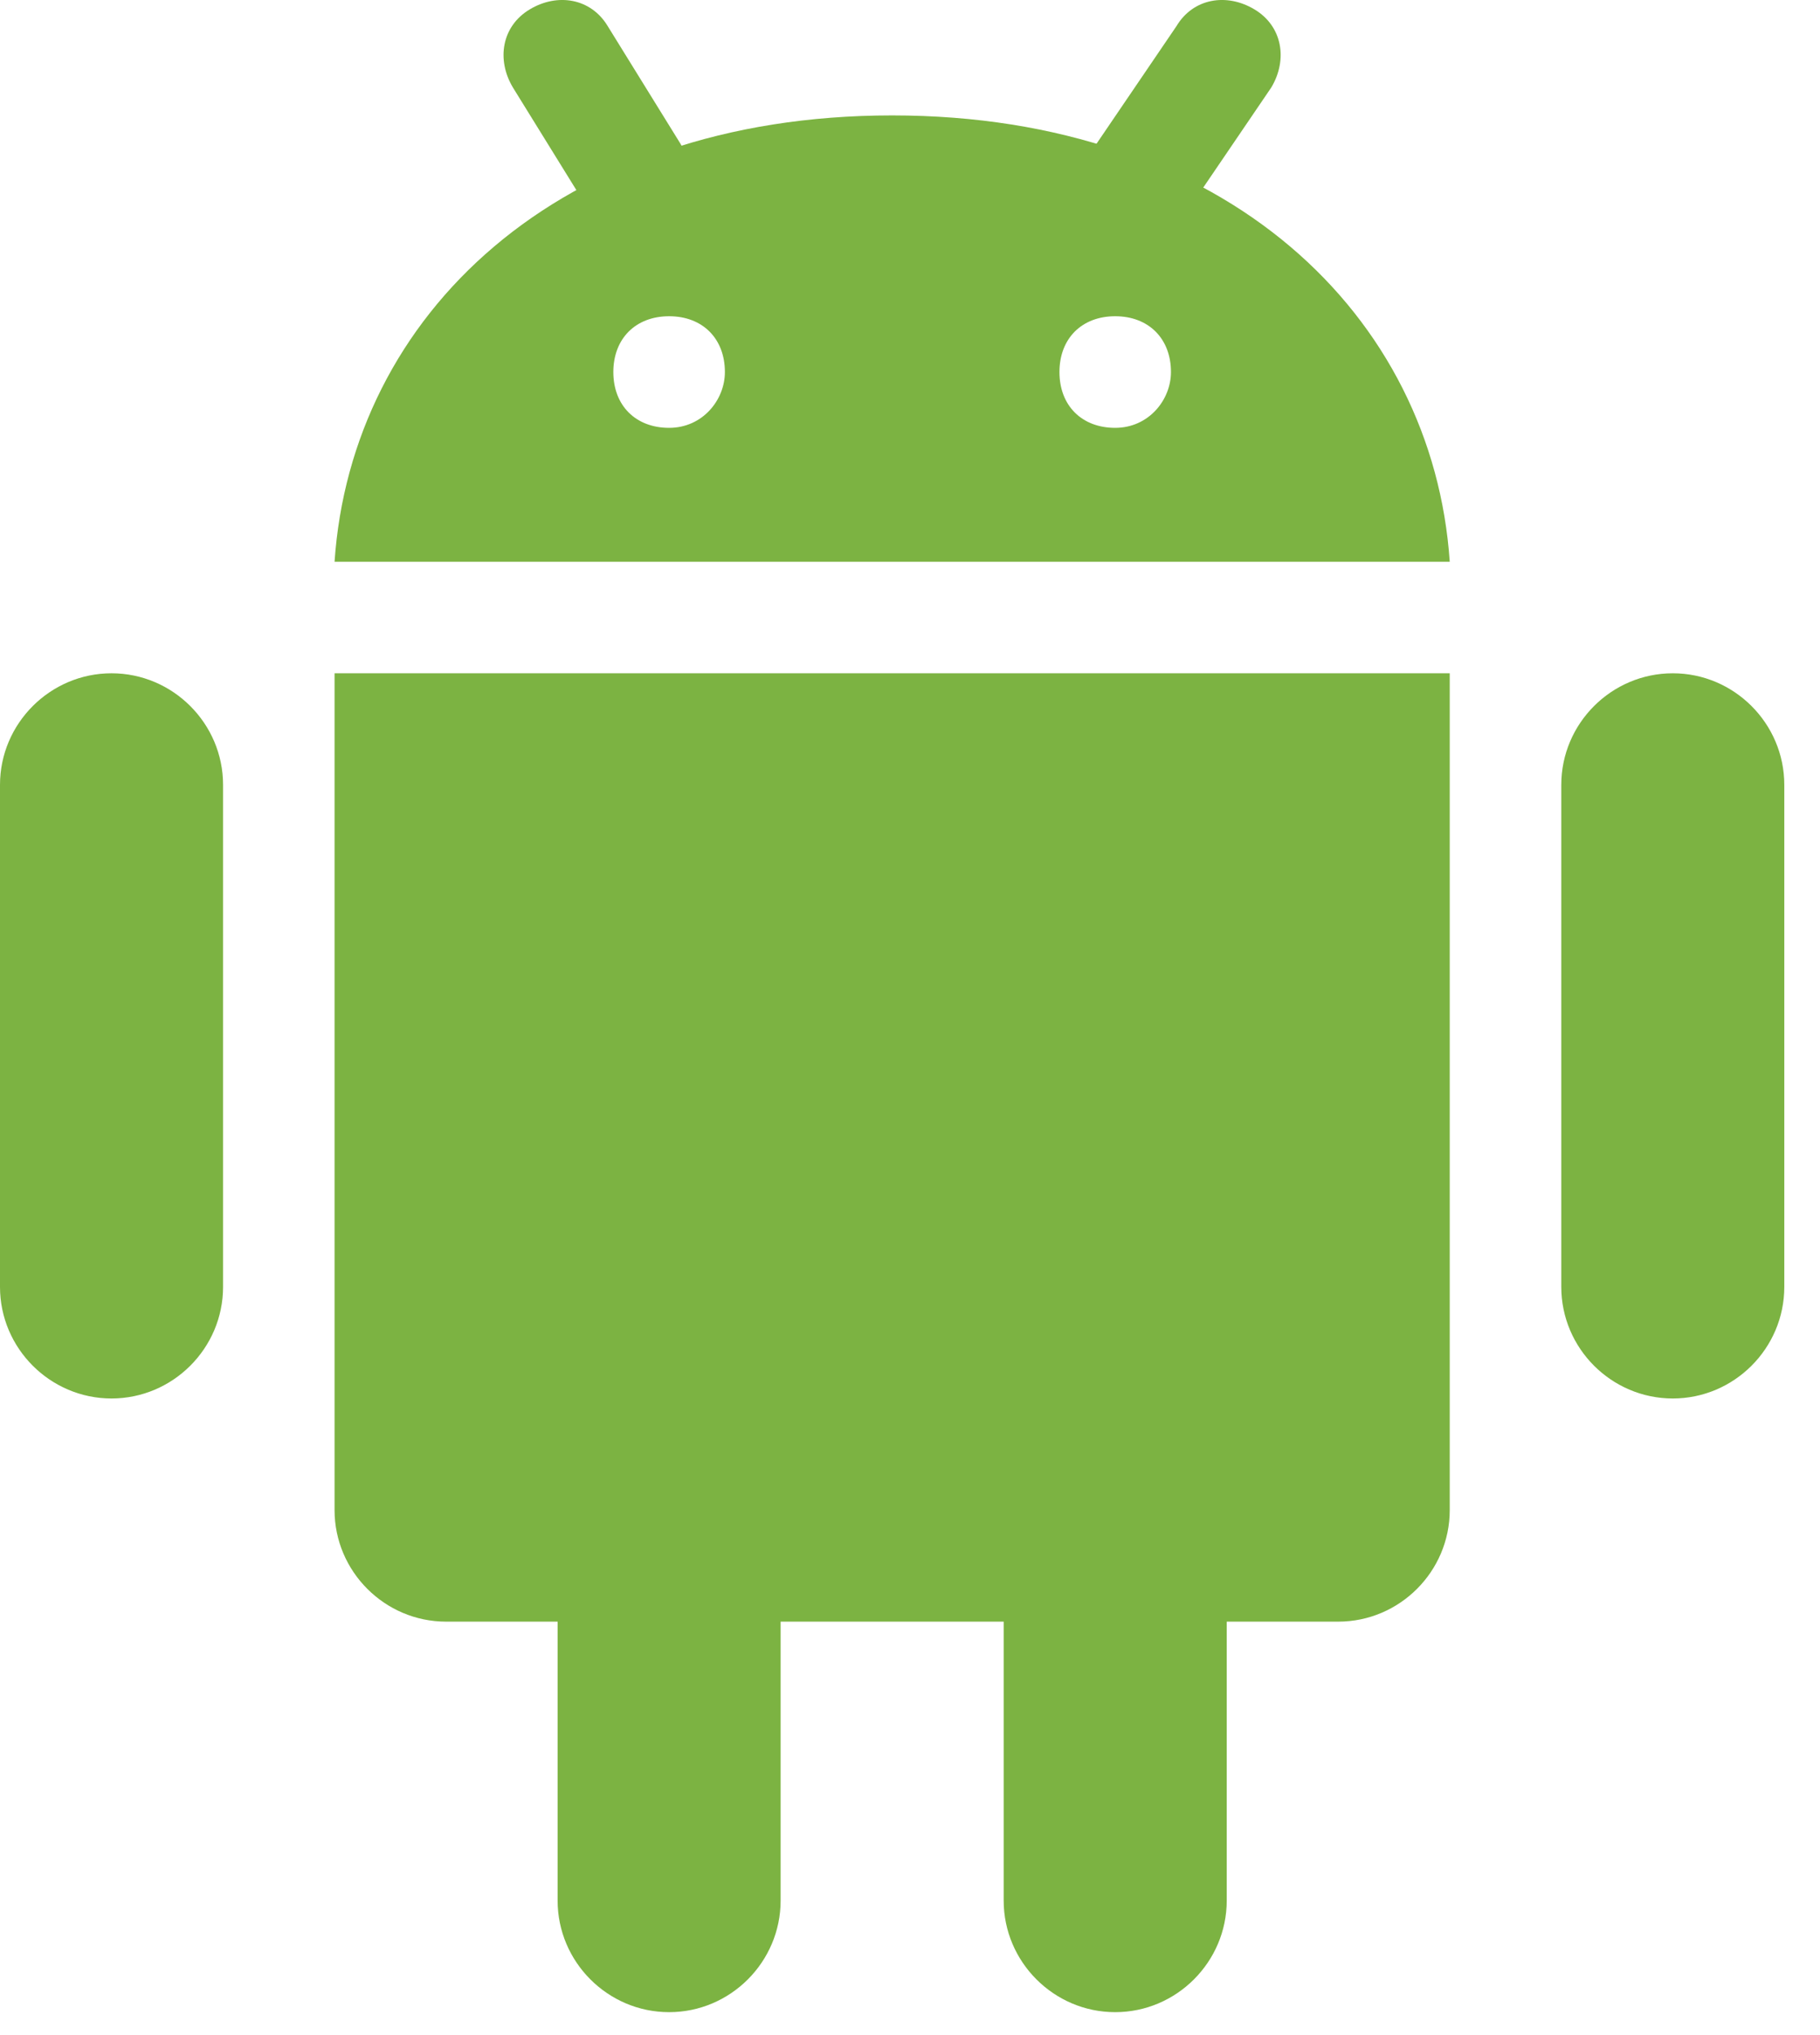
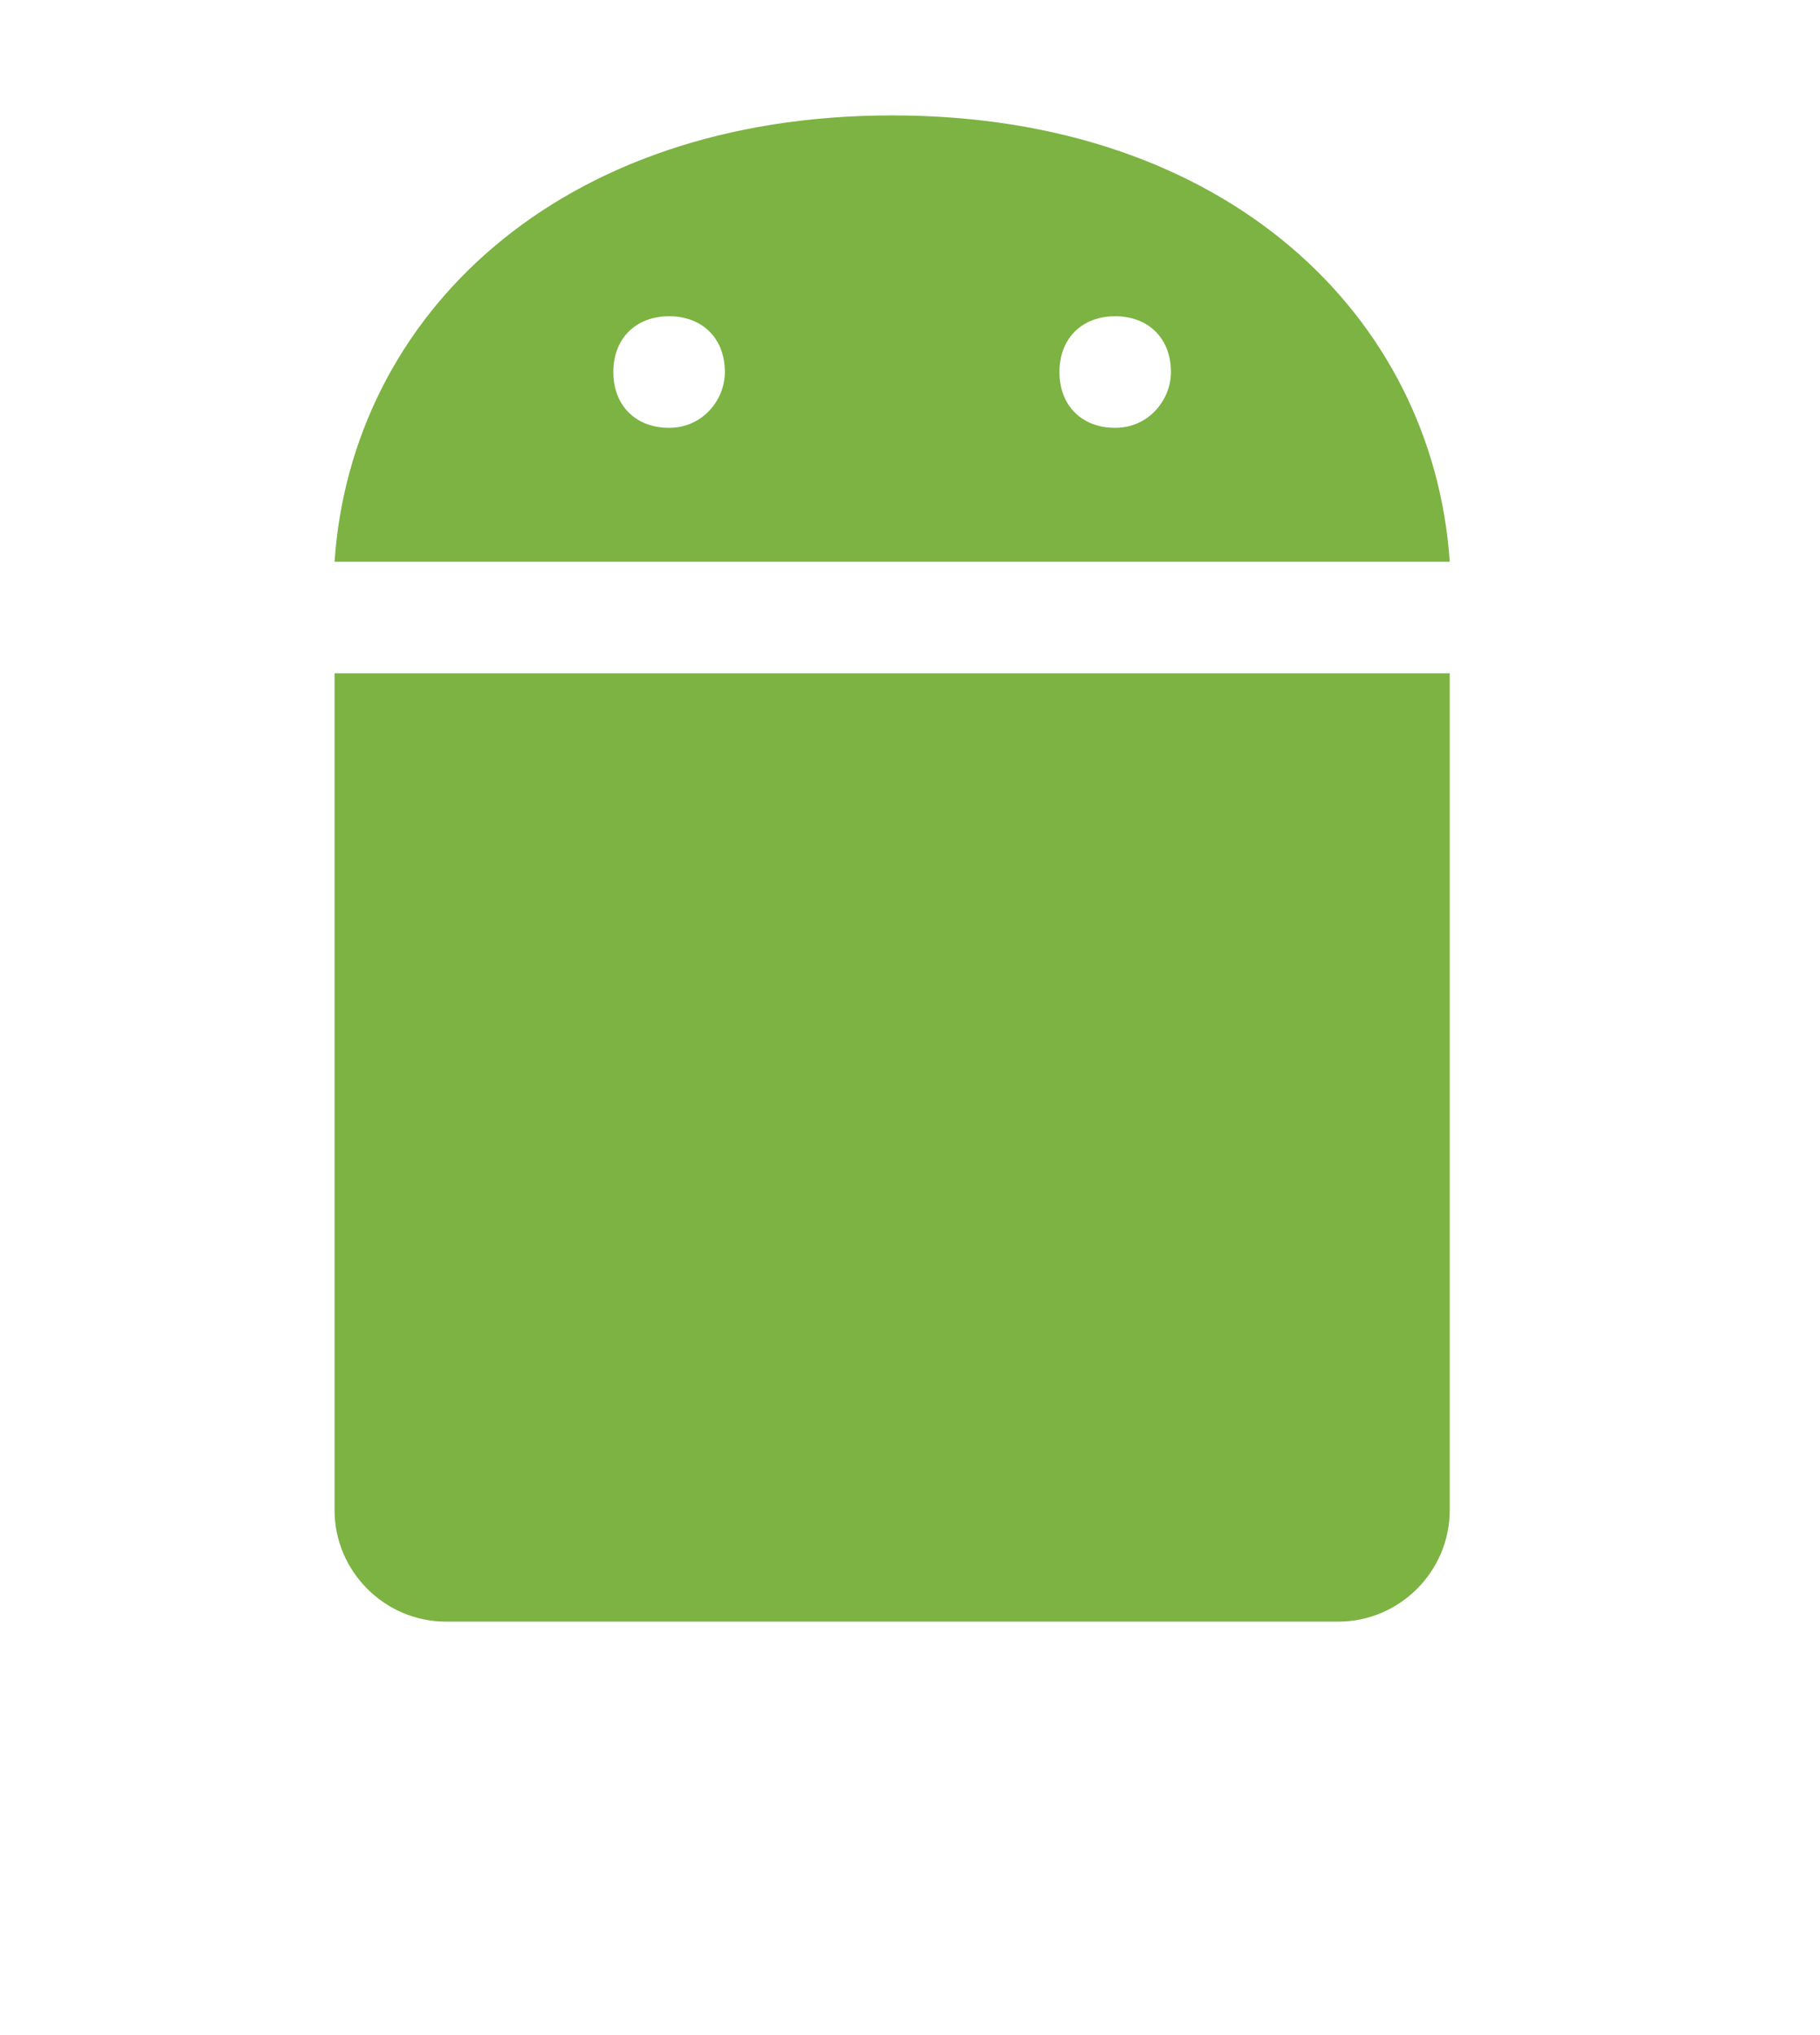
<svg xmlns="http://www.w3.org/2000/svg" width="34" height="38" viewBox="0 0 34 38" fill="none">
-   <path d="M4.167 24.03C4.167 25.176 3.229 26.113 2.083 26.113C0.938 26.113 0 25.176 0 24.03V14.655C0 13.509 0.938 12.572 2.083 12.572C3.229 12.572 4.167 13.509 4.167 14.655V24.03ZM33.333 24.03C33.333 25.176 32.396 26.113 31.25 26.113C30.104 26.113 29.167 25.176 29.167 24.03V14.655C29.167 13.509 30.104 12.572 31.25 12.572C32.396 12.572 33.333 13.509 33.333 14.655V24.03ZM14.583 35.488C14.583 36.634 13.646 37.572 12.5 37.572C11.354 37.572 10.417 36.634 10.417 35.488V26.113C10.417 24.968 11.354 24.03 12.5 24.03C13.646 24.03 14.583 24.968 14.583 26.113V35.488ZM22.917 35.488C22.917 36.634 21.979 37.572 20.833 37.572C19.688 37.572 18.75 36.634 18.75 35.488V26.113C18.75 24.968 19.688 24.03 20.833 24.03C21.979 24.03 22.917 24.968 22.917 26.113V35.488Z" fill="#7CB342" />
  <path d="M6.25 12.572V28.197C6.25 29.343 7.188 30.28 8.333 30.28H25C26.146 30.28 27.083 29.343 27.083 28.197V12.572H6.25ZM16.667 2.155C10.417 2.155 6.562 5.905 6.25 10.489H27.083C26.771 5.905 22.917 2.155 16.667 2.155ZM12.5 7.989C11.875 7.989 11.458 7.572 11.458 6.947C11.458 6.322 11.875 5.905 12.5 5.905C13.125 5.905 13.542 6.322 13.542 6.947C13.542 7.468 13.125 7.989 12.5 7.989ZM20.833 7.989C20.208 7.989 19.792 7.572 19.792 6.947C19.792 6.322 20.208 5.905 20.833 5.905C21.458 5.905 21.875 6.322 21.875 6.947C21.875 7.468 21.458 7.989 20.833 7.989Z" fill="#7CB342" />
-   <path d="M21.145 4.759C20.936 4.759 20.728 4.655 20.52 4.551C19.999 4.238 19.895 3.613 20.207 3.092L21.978 0.488C22.29 -0.033 22.915 -0.137 23.436 0.176C23.957 0.488 24.061 1.113 23.749 1.634L21.978 4.238C21.874 4.551 21.561 4.759 21.145 4.759ZM11.77 4.342C11.457 4.342 11.04 4.134 10.936 3.822L9.582 1.634C9.27 1.113 9.374 0.488 9.895 0.176C10.415 -0.137 11.04 -0.033 11.353 0.488L12.707 2.676C13.02 3.197 12.915 3.822 12.395 4.134C12.186 4.238 11.978 4.342 11.77 4.342Z" fill="#7CB342" />
</svg>